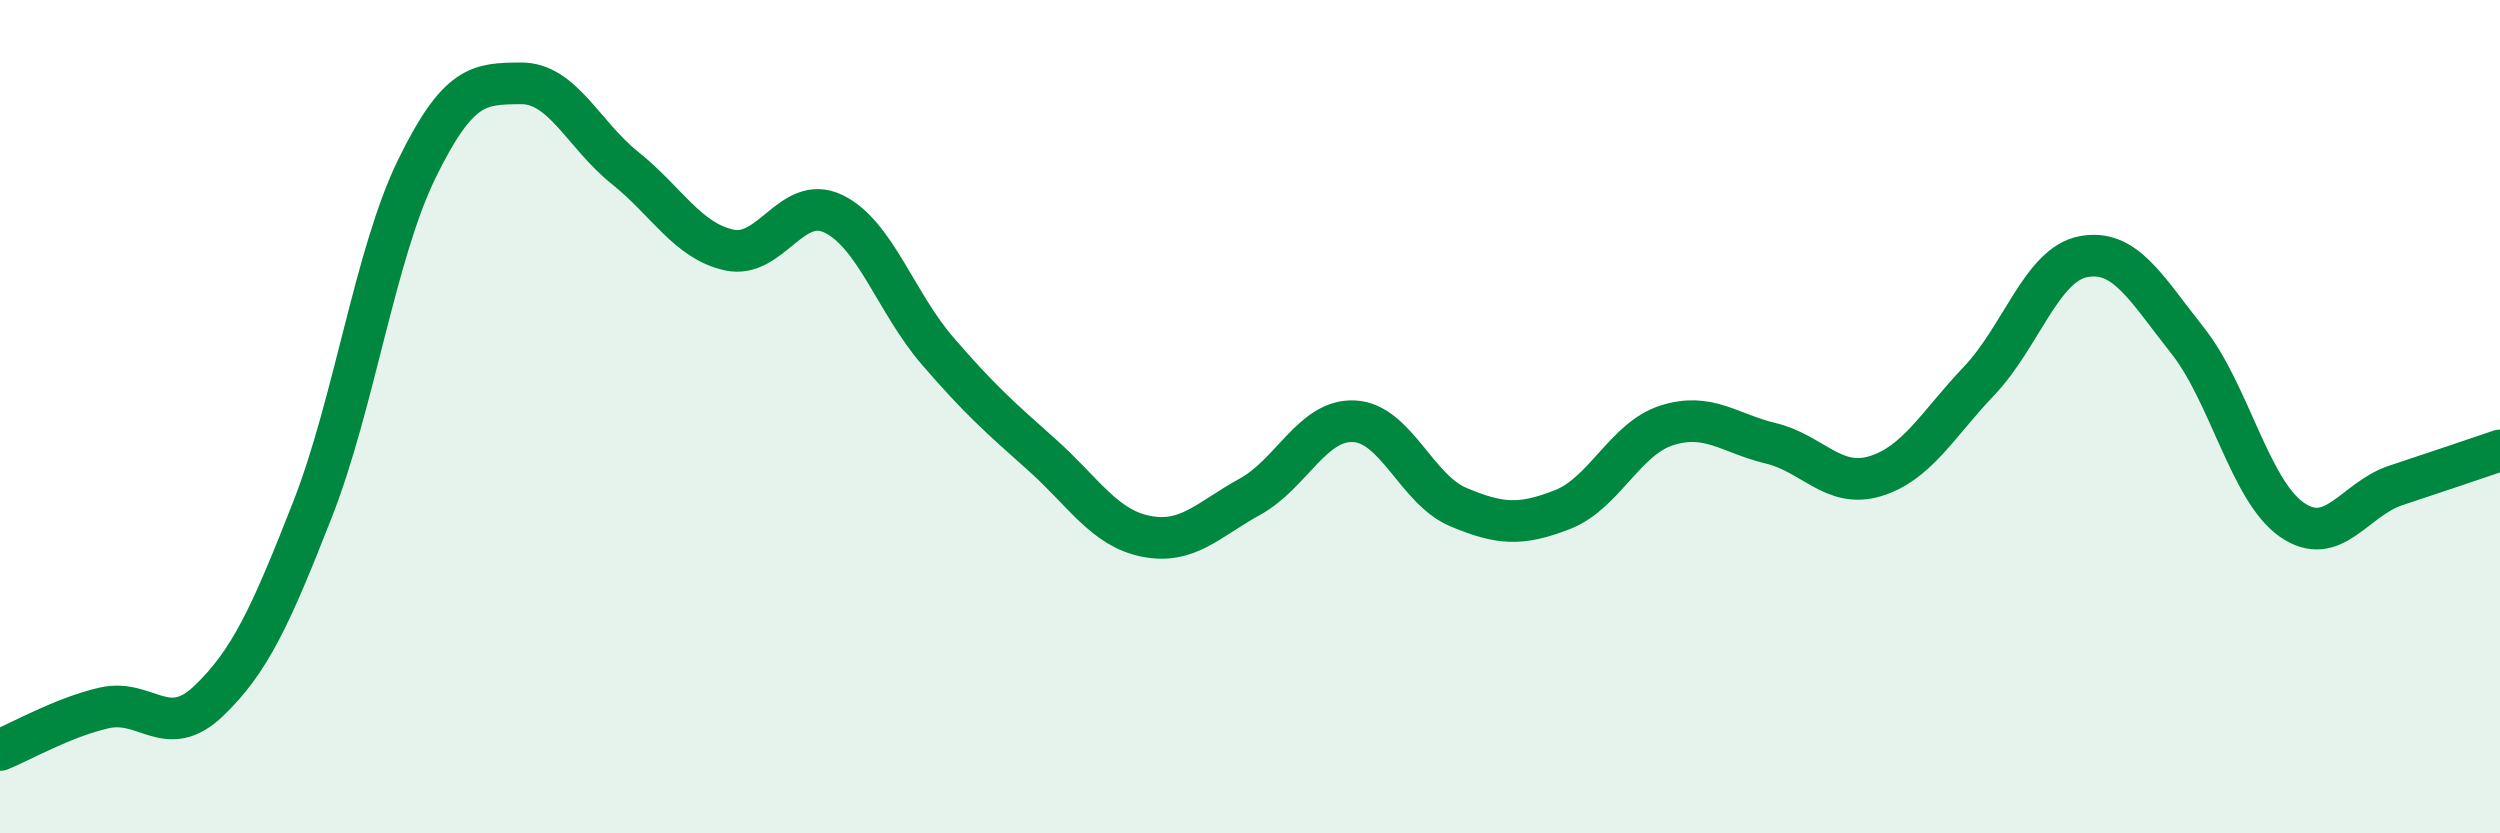
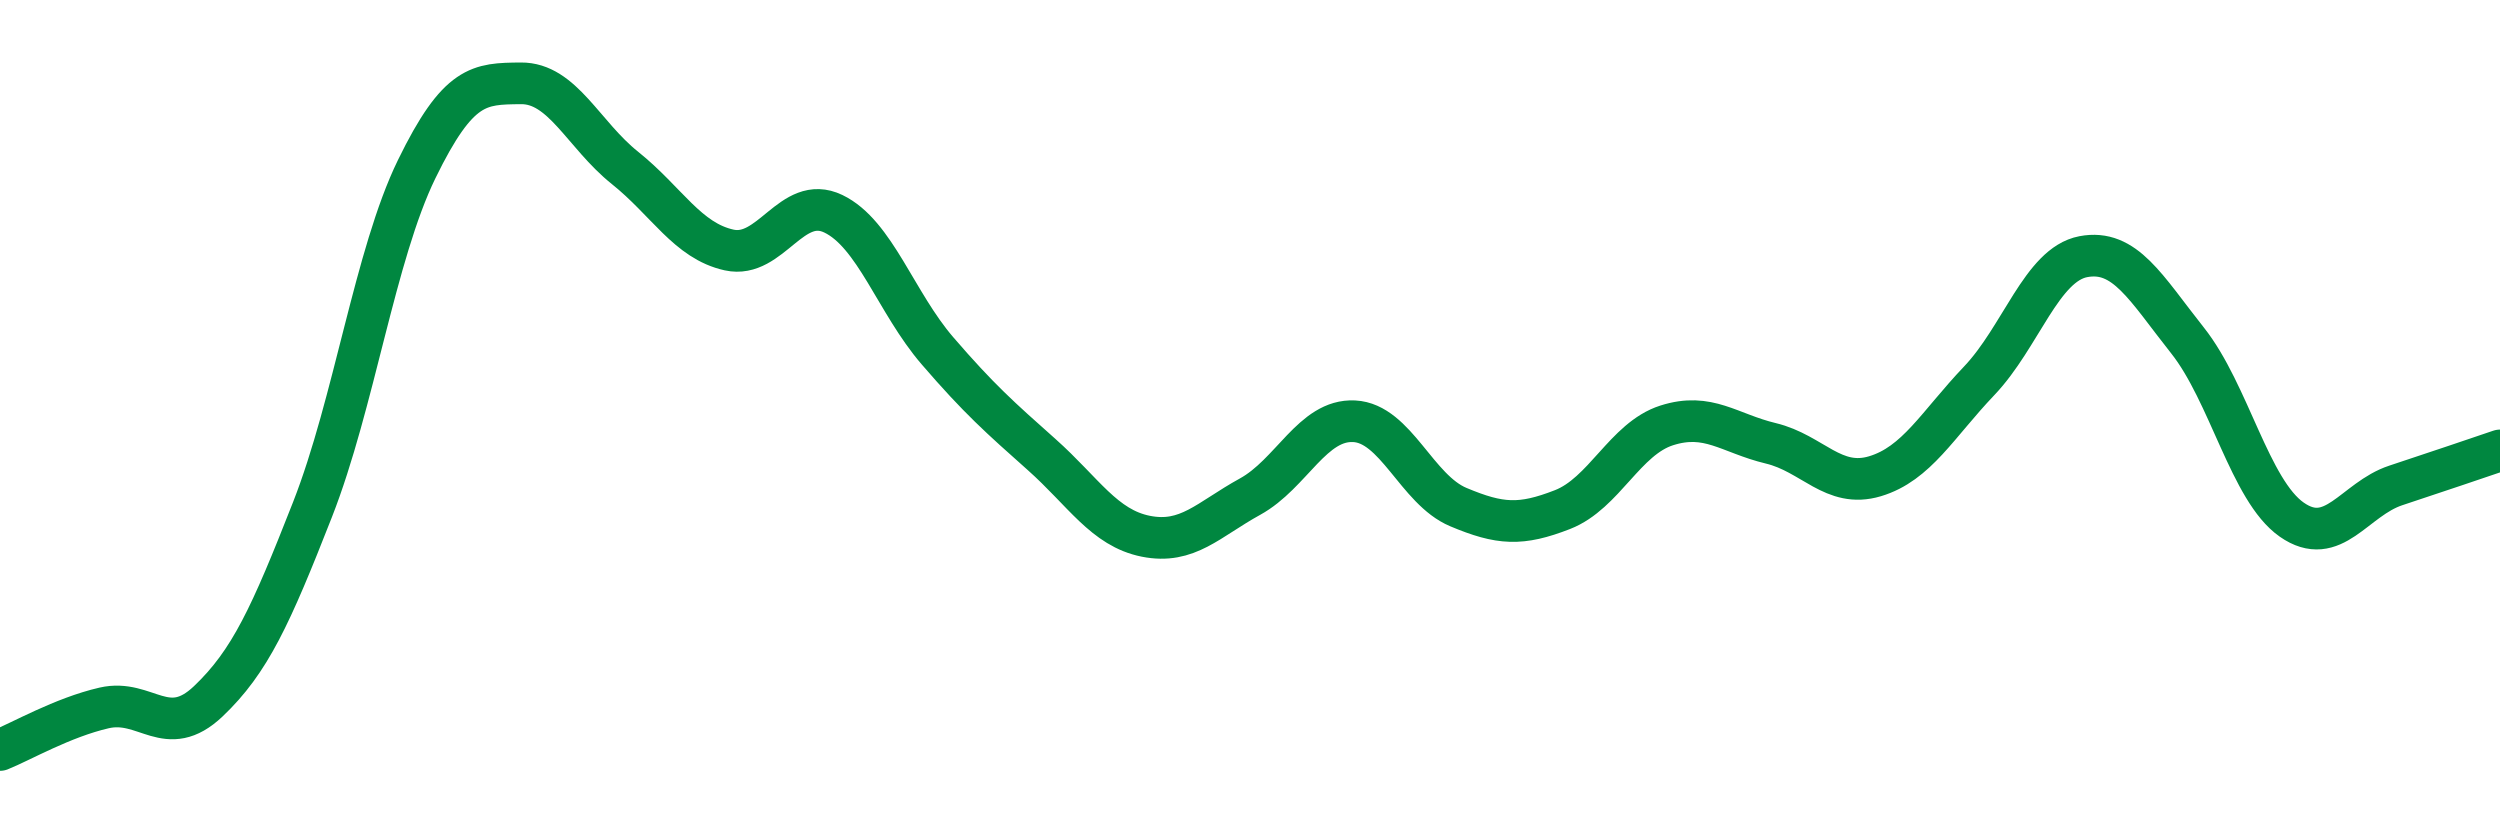
<svg xmlns="http://www.w3.org/2000/svg" width="60" height="20" viewBox="0 0 60 20">
-   <path d="M 0,18 C 0.5,17.8 1.5,17.22 2.5,16.99 C 3.5,16.76 4,17.78 5,16.83 C 6,15.88 6.5,14.78 7.5,12.23 C 8.5,9.68 9,6.11 10,4.06 C 11,2.01 11.5,2.01 12.5,2 C 13.5,1.99 14,3.23 15,4.03 C 16,4.83 16.5,5.78 17.5,6 C 18.5,6.22 19,4.65 20,5.13 C 21,5.61 21.5,7.26 22.5,8.42 C 23.5,9.58 24,10.02 25,10.91 C 26,11.8 26.5,12.67 27.5,12.87 C 28.5,13.07 29,12.47 30,11.92 C 31,11.37 31.5,10.06 32.5,10.11 C 33.5,10.16 34,11.75 35,12.17 C 36,12.59 36.5,12.62 37.5,12.23 C 38.5,11.84 39,10.53 40,10.21 C 41,9.89 41.5,10.4 42.5,10.64 C 43.5,10.88 44,11.73 45,11.43 C 46,11.13 46.5,10.19 47.5,9.14 C 48.5,8.09 49,6.35 50,6.16 C 51,5.97 51.5,6.91 52.5,8.17 C 53.5,9.43 54,11.77 55,12.47 C 56,13.17 56.5,11.98 57.5,11.65 C 58.5,11.32 59.5,10.98 60,10.81L60 20L0 20Z" fill="#008740" opacity="0.1" stroke-linecap="round" stroke-linejoin="round" />
  <path d="M 0,18 C 0.5,17.8 1.5,17.22 2.5,16.99 C 3.5,16.76 4,17.78 5,16.83 C 6,15.88 6.5,14.78 7.5,12.23 C 8.5,9.68 9,6.11 10,4.06 C 11,2.01 11.5,2.01 12.5,2 C 13.5,1.99 14,3.23 15,4.03 C 16,4.83 16.5,5.78 17.5,6 C 18.5,6.22 19,4.65 20,5.13 C 21,5.61 21.5,7.26 22.5,8.42 C 23.5,9.58 24,10.02 25,10.91 C 26,11.8 26.5,12.67 27.5,12.87 C 28.5,13.07 29,12.47 30,11.92 C 31,11.37 31.5,10.06 32.5,10.11 C 33.5,10.16 34,11.75 35,12.17 C 36,12.59 36.5,12.62 37.5,12.23 C 38.5,11.84 39,10.53 40,10.21 C 41,9.89 41.5,10.4 42.5,10.64 C 43.5,10.88 44,11.73 45,11.43 C 46,11.13 46.5,10.19 47.5,9.14 C 48.5,8.09 49,6.35 50,6.16 C 51,5.97 51.5,6.91 52.5,8.17 C 53.5,9.43 54,11.77 55,12.47 C 56,13.17 56.5,11.98 57.5,11.65 C 58.5,11.32 59.5,10.98 60,10.81" stroke="#008740" stroke-width="1" fill="none" stroke-linecap="round" stroke-linejoin="round" />
</svg>